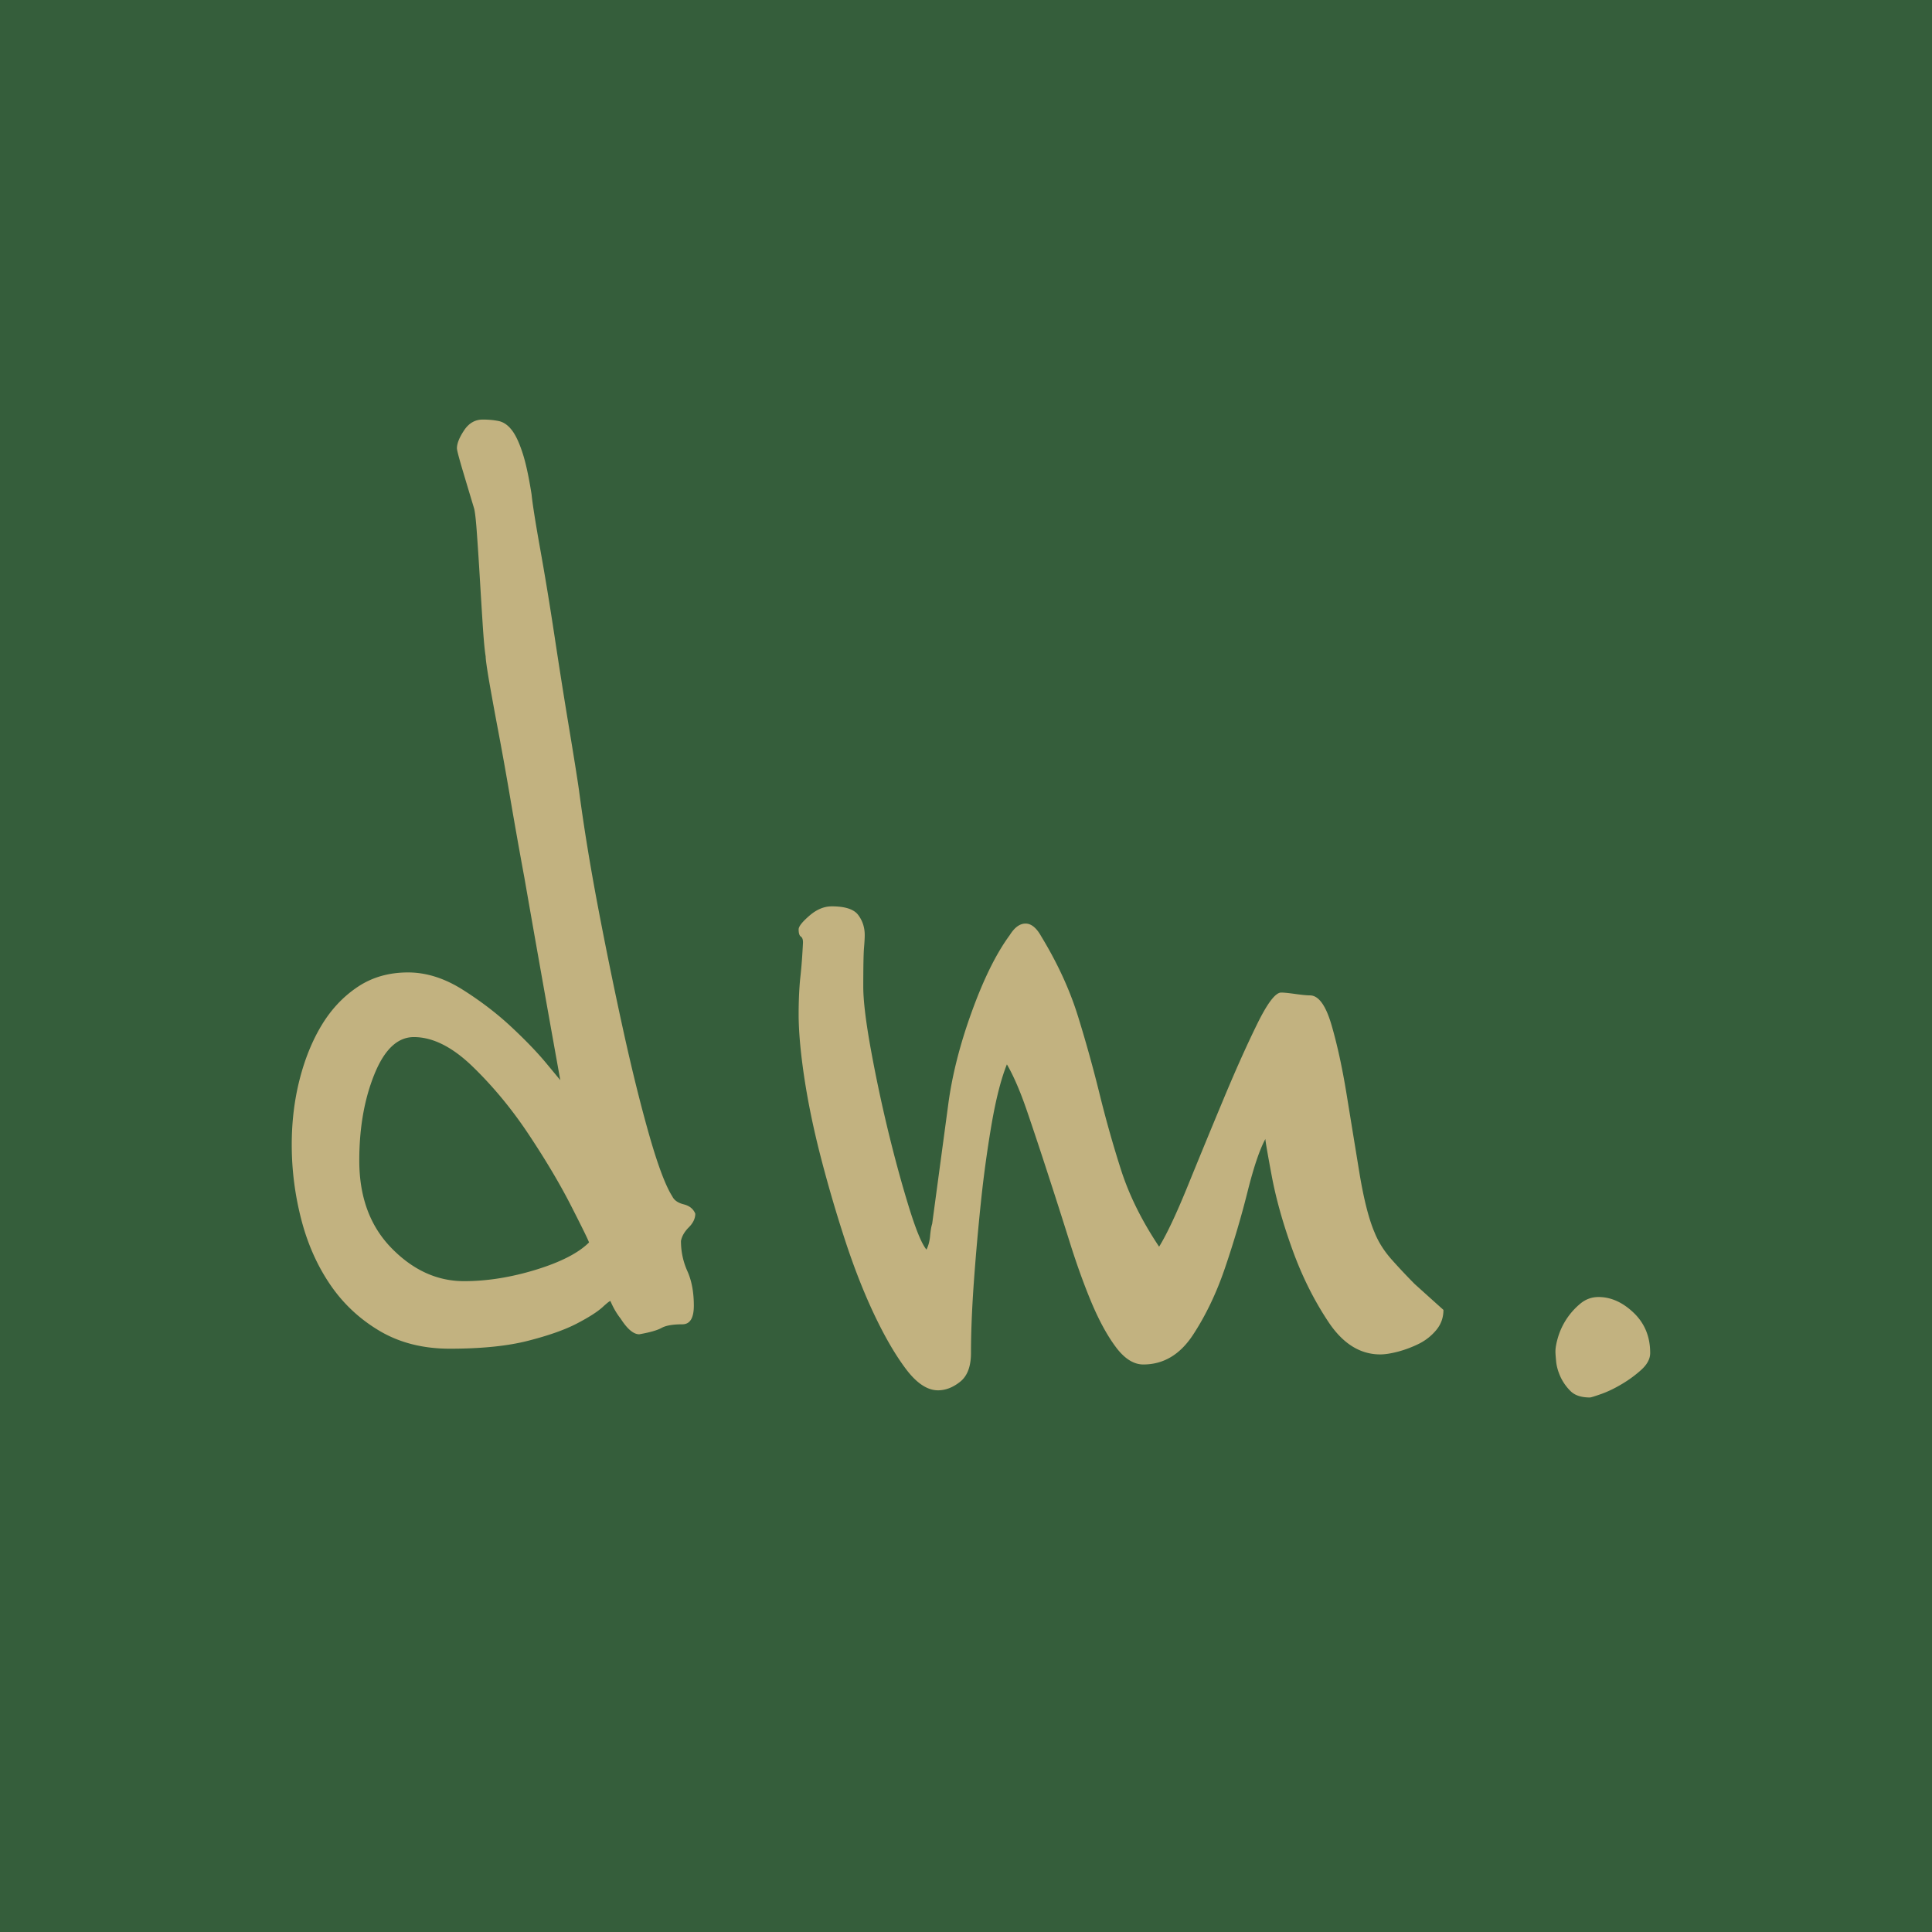
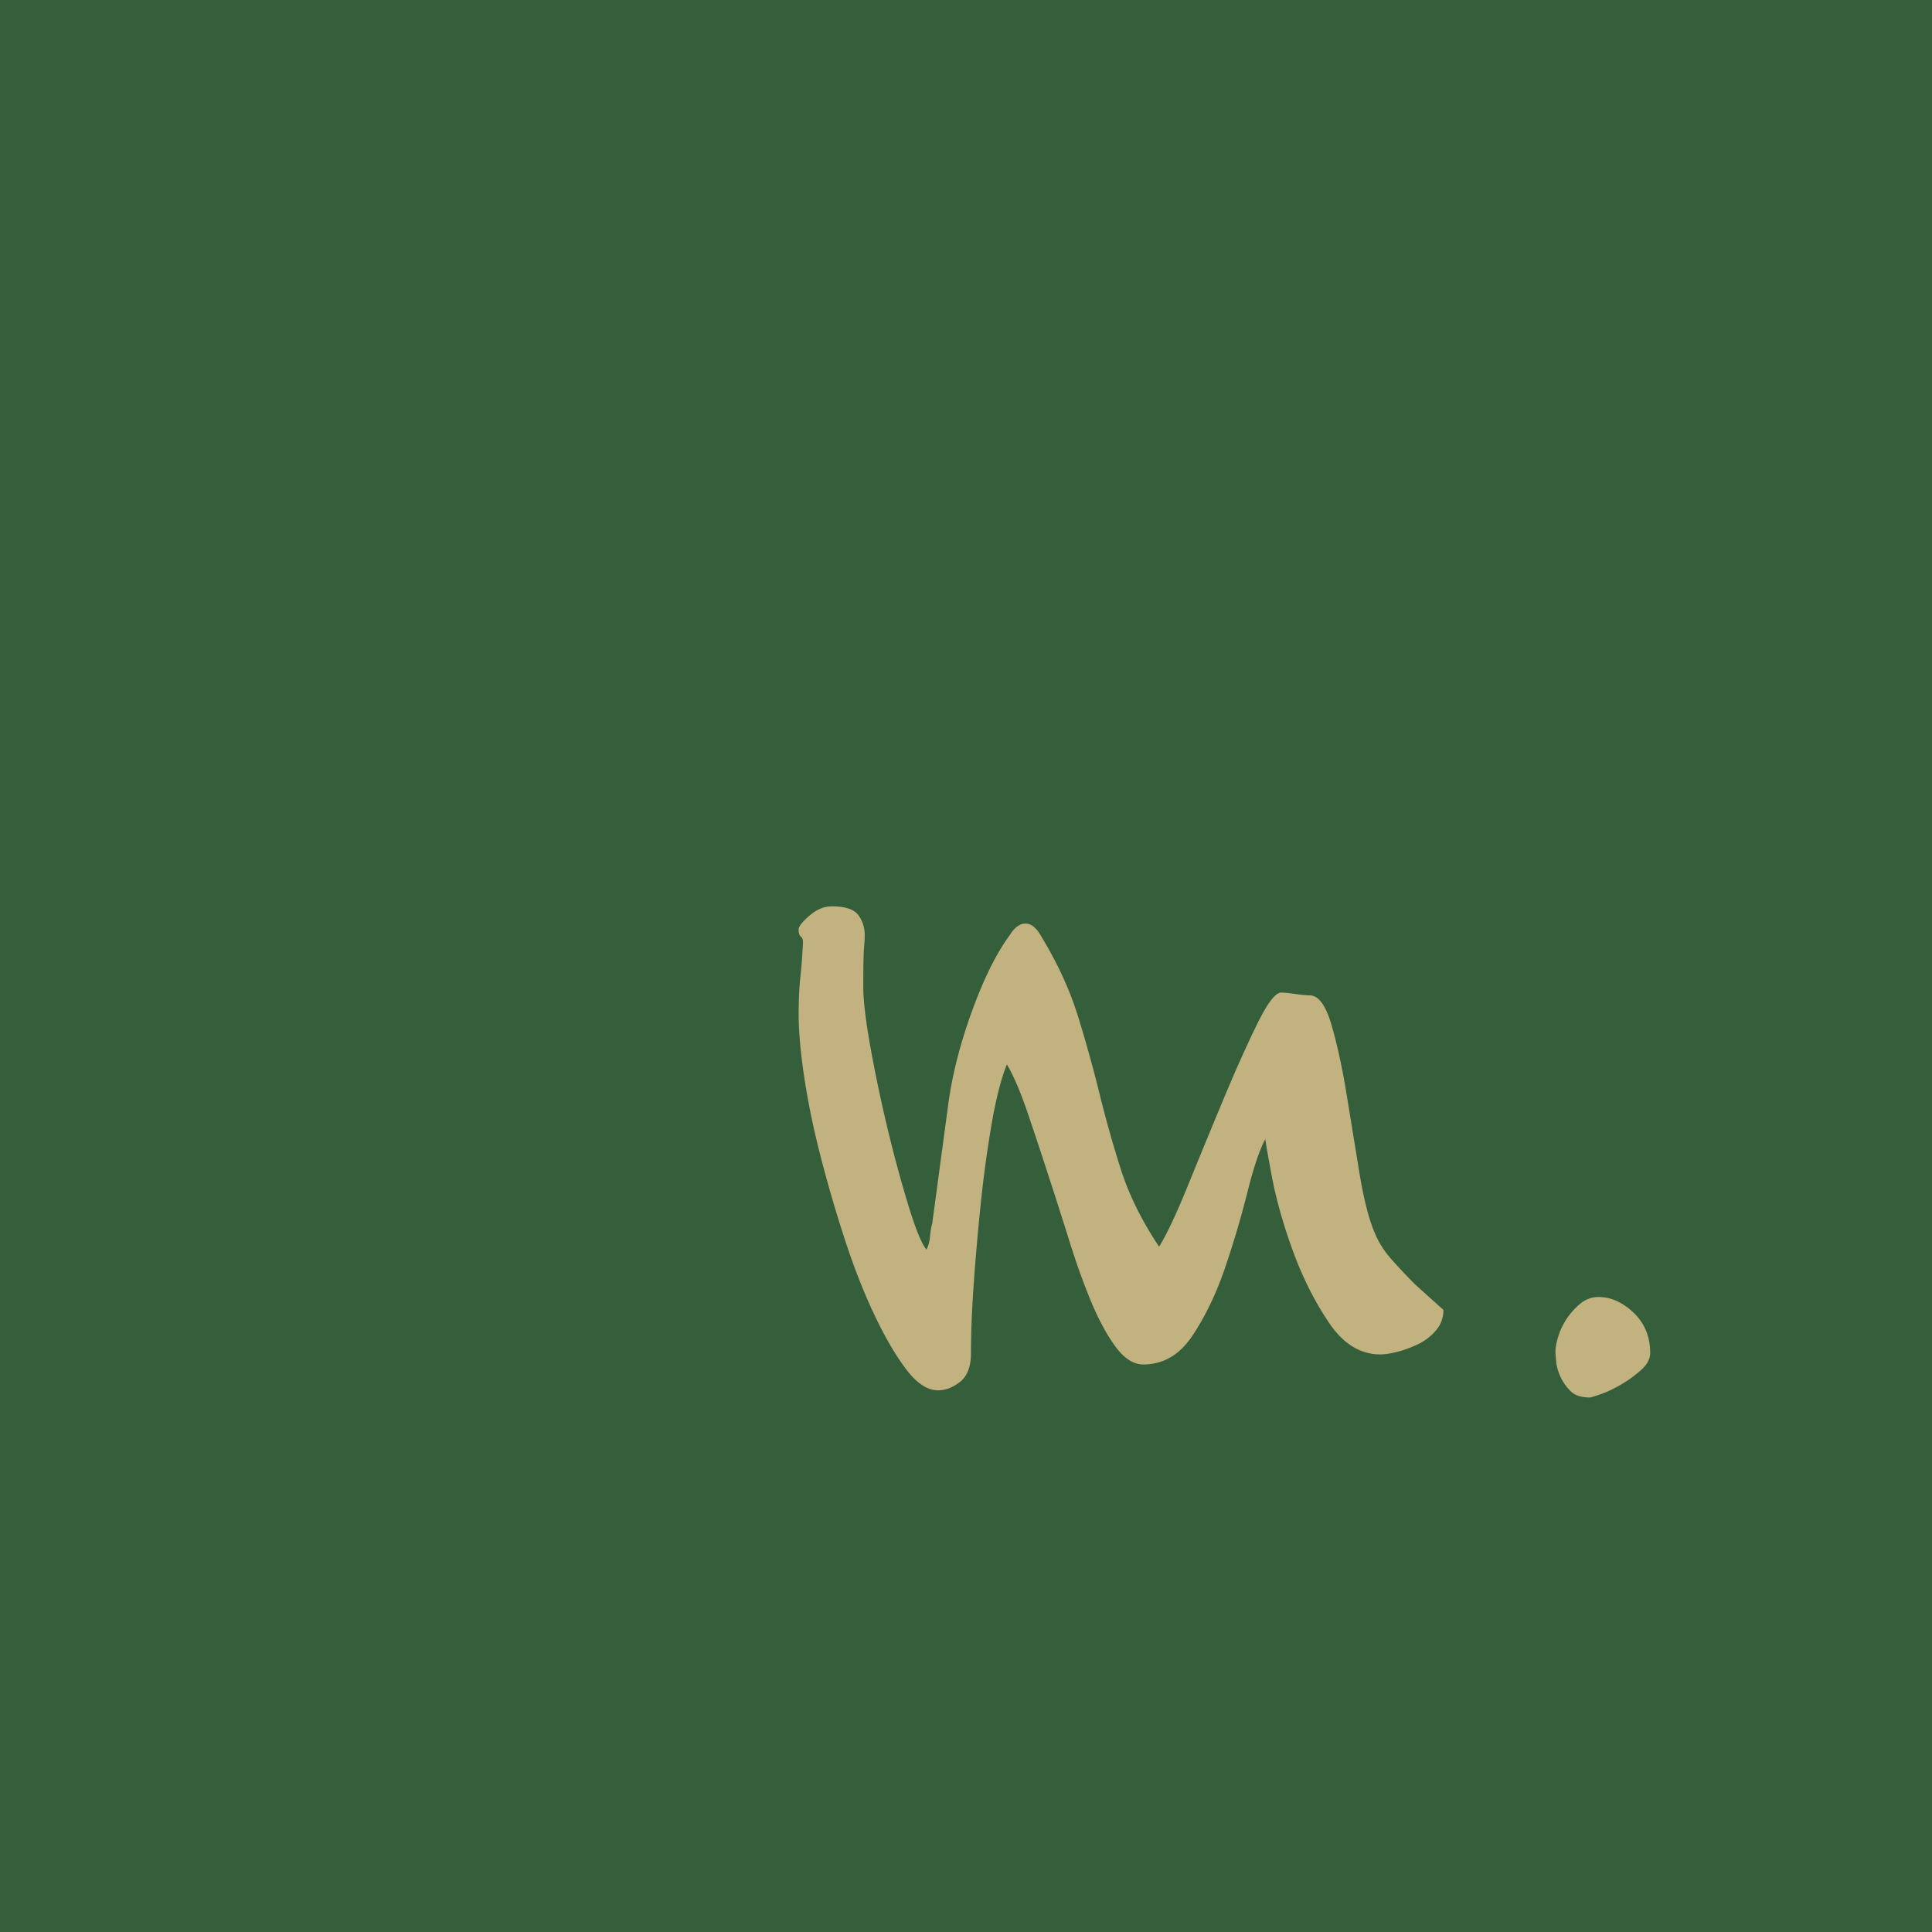
<svg xmlns="http://www.w3.org/2000/svg" data-bbox="-37.5 -37.5 450 450" height="500" viewBox="0 0 375 375" width="500" data-type="color">
  <g>
-     <path fill="#ffffff" d="M412.5-37.5v450h-450v-450z" data-color="1" />
    <path fill="#355e3b" d="M412.5-37.5v450h-450v-450z" data-color="2" />
-     <path d="M134.955 235.578c0 .93-.422 1.812-1.265 2.656q-1.253 1.253-1.516 2.64c0 2.044.414 3.997 1.25 5.86q1.249 2.785 1.25 6.688-.001 3.626-2.234 3.625-2.784 0-4.032.703-1.253.69-4.328 1.234-1.675 0-3.625-3.062c-.742-.926-1.39-2.04-1.953-3.344q-.001-.282-1.531 1.125-1.535 1.394-5.016 3.203-3.485 1.815-9.484 3.344-5.986 1.533-15.172 1.531-7.814.001-13.672-3.484c-3.898-2.32-7.101-5.344-9.61-9.063-2.511-3.719-4.37-7.945-5.577-12.687a57.7 57.7 0 0 1-1.813-14.344q-.002-6.687 1.531-12.688 1.53-6 4.313-10.593 2.795-4.594 6.969-7.375c2.789-1.864 6.047-2.797 9.765-2.797q5.298.002 10.594 3.344 5.297 3.346 9.469 7.25 4.184 3.908 6.828 7.109 2.655 3.204 2.656 3.203-3.909-21.75-6.969-39.297c-.93-5.02-1.812-9.992-2.656-14.922a713 713 0 0 0-2.36-13.234 678 678 0 0 1-1.812-9.89q-.689-4.046-.687-4.891-.281-1.672-.563-5.985c-.187-2.882-.375-5.906-.562-9.062a697 697 0 0 0-.563-8.64q-.268-3.903-.547-5.016-.844-2.779-2.093-6.97c-.836-2.788-1.25-4.366-1.25-4.734 0-.925.46-2.085 1.39-3.484q1.388-2.093 3.625-2.094 1.67 0 3.063.282 1.388.282 2.5 1.671c.75.93 1.445 2.372 2.094 4.329.656 1.949 1.257 4.687 1.812 8.218.188 1.856.742 5.387 1.672 10.594q1.404 7.8 2.797 17 1.388 9.188 2.781 17.563 1.39 8.36 1.953 12.25 1.389 10.594 3.75 23a874 874 0 0 0 4.89 23.843q2.515 11.427 5.016 20.203 2.512 8.785 4.47 11.844.542 1.111 2.218 1.531 1.671.424 2.234 1.813m-20.625 5.578q-.282-.841-3.484-7.11-3.206-6.28-8.094-13.656-4.875-7.387-10.875-13.234-5.987-5.86-11.547-5.86-4.752.002-7.672 7.25-2.922 7.239-2.921 16.72c0 7.062 2.085 12.73 6.265 17q6.263 6.408 14.078 6.406 6.685 0 13.938-2.219 7.249-2.232 10.312-5.297m0 0" fill="#c2b280" data-color="3" />
    <path d="M280.171 254.25q-.001 2.237-1.39 3.906-1.394 1.674-3.344 2.656a22 22 0 0 1-4.047 1.532c-1.398.367-2.559.546-3.484.546-3.899 0-7.243-2.085-10.032-6.265q-4.19-6.28-6.968-13.938-2.783-7.668-4.047-14.359c-.836-4.457-1.25-6.875-1.25-7.25q-1.675 3.081-3.485 10.328-1.815 7.237-4.328 14.625c-1.668 4.93-3.758 9.297-6.265 13.11q-3.768 5.704-9.61 5.703-2.8 0-5.312-3.344c-1.668-2.227-3.246-5.11-4.735-8.64-1.48-3.532-2.918-7.524-4.312-11.985q-2.097-6.684-4.188-13.094a790 790 0 0 0-4.03-12.125q-1.957-5.718-3.907-9.062c-1.117 2.78-2.094 6.59-2.938 11.421a235 235 0 0 0-2.093 15.204 486 486 0 0 0-1.391 15.75q-.549 7.799-.547 13.64-.002 3.909-2.094 5.578c-1.398 1.118-2.836 1.672-4.312 1.672q-3.065 0-6.14-4.031-3.067-4.043-6.126-10.453-3.064-6.42-5.719-14.5a267 267 0 0 1-4.734-16.156q-2.095-8.091-3.219-15.485-1.111-7.39-1.109-12.406 0-3.622.281-6.688.281-2.496.422-4.734.14-2.233.14-2.516 0-.826-.421-1.109-.422-.279-.422-1.39c0-.563.695-1.446 2.094-2.657q2.09-1.811 4.328-1.812 3.89 0 5.14 1.672 1.266 1.675 1.266 3.906 0 .844-.14 2.515-.141 1.676-.141 7.516c0 2.606.46 6.512 1.39 11.719q1.406 7.8 3.344 15.89 1.95 8.08 4.047 14.907 2.092 6.83 3.484 8.5.563-1.107.704-2.64c.093-1.032.226-1.821.406-2.376l3.078-22.86q1.108-8.638 4.594-18.25c2.32-6.413 4.785-11.39 7.39-14.921q1.388-2.233 3.063-2.235 1.669.001 3.062 2.516c3.157 5.2 5.524 10.356 7.11 15.469a266 266 0 0 1 4.187 15.062 224 224 0 0 0 4.172 14.766q2.374 7.394 7.39 14.906 2.233-3.622 5.579-11.844a2018 2018 0 0 1 6.828-16.578q3.481-8.371 6.547-14.64 3.058-6.265 4.734-6.266c.563 0 1.492.094 2.797.281q1.95.268 2.781.266 2.512 0 4.188 5.719 1.669 5.72 2.922 13.39 1.247 7.659 2.5 15.328c.844 5.106 1.82 8.961 2.937 11.563q1.107 2.783 3.344 5.297a120 120 0 0 0 4.453 4.734q2.795 2.52 5.578 5.016m0 0" fill="#c2b280" data-color="3" />
    <path d="M320.3 262.61q0 1.673-1.672 3.218a23 23 0 0 1-3.765 2.781q-2.08 1.253-4.031 1.953c-1.305.461-2.047.688-2.235.688-1.68 0-2.933-.414-3.765-1.25a9.5 9.5 0 0 1-1.954-2.781q-.688-1.53-.828-2.922-.14-1.407-.14-1.969-.002-1.105.547-2.922a13.53 13.53 0 0 1 4.328-6.406q1.529-1.249 3.484-1.25 3.622.002 6.828 3.062 3.201 3.064 3.203 7.797m0 0" fill="#c2b280" data-color="3" />
  </g>
</svg>